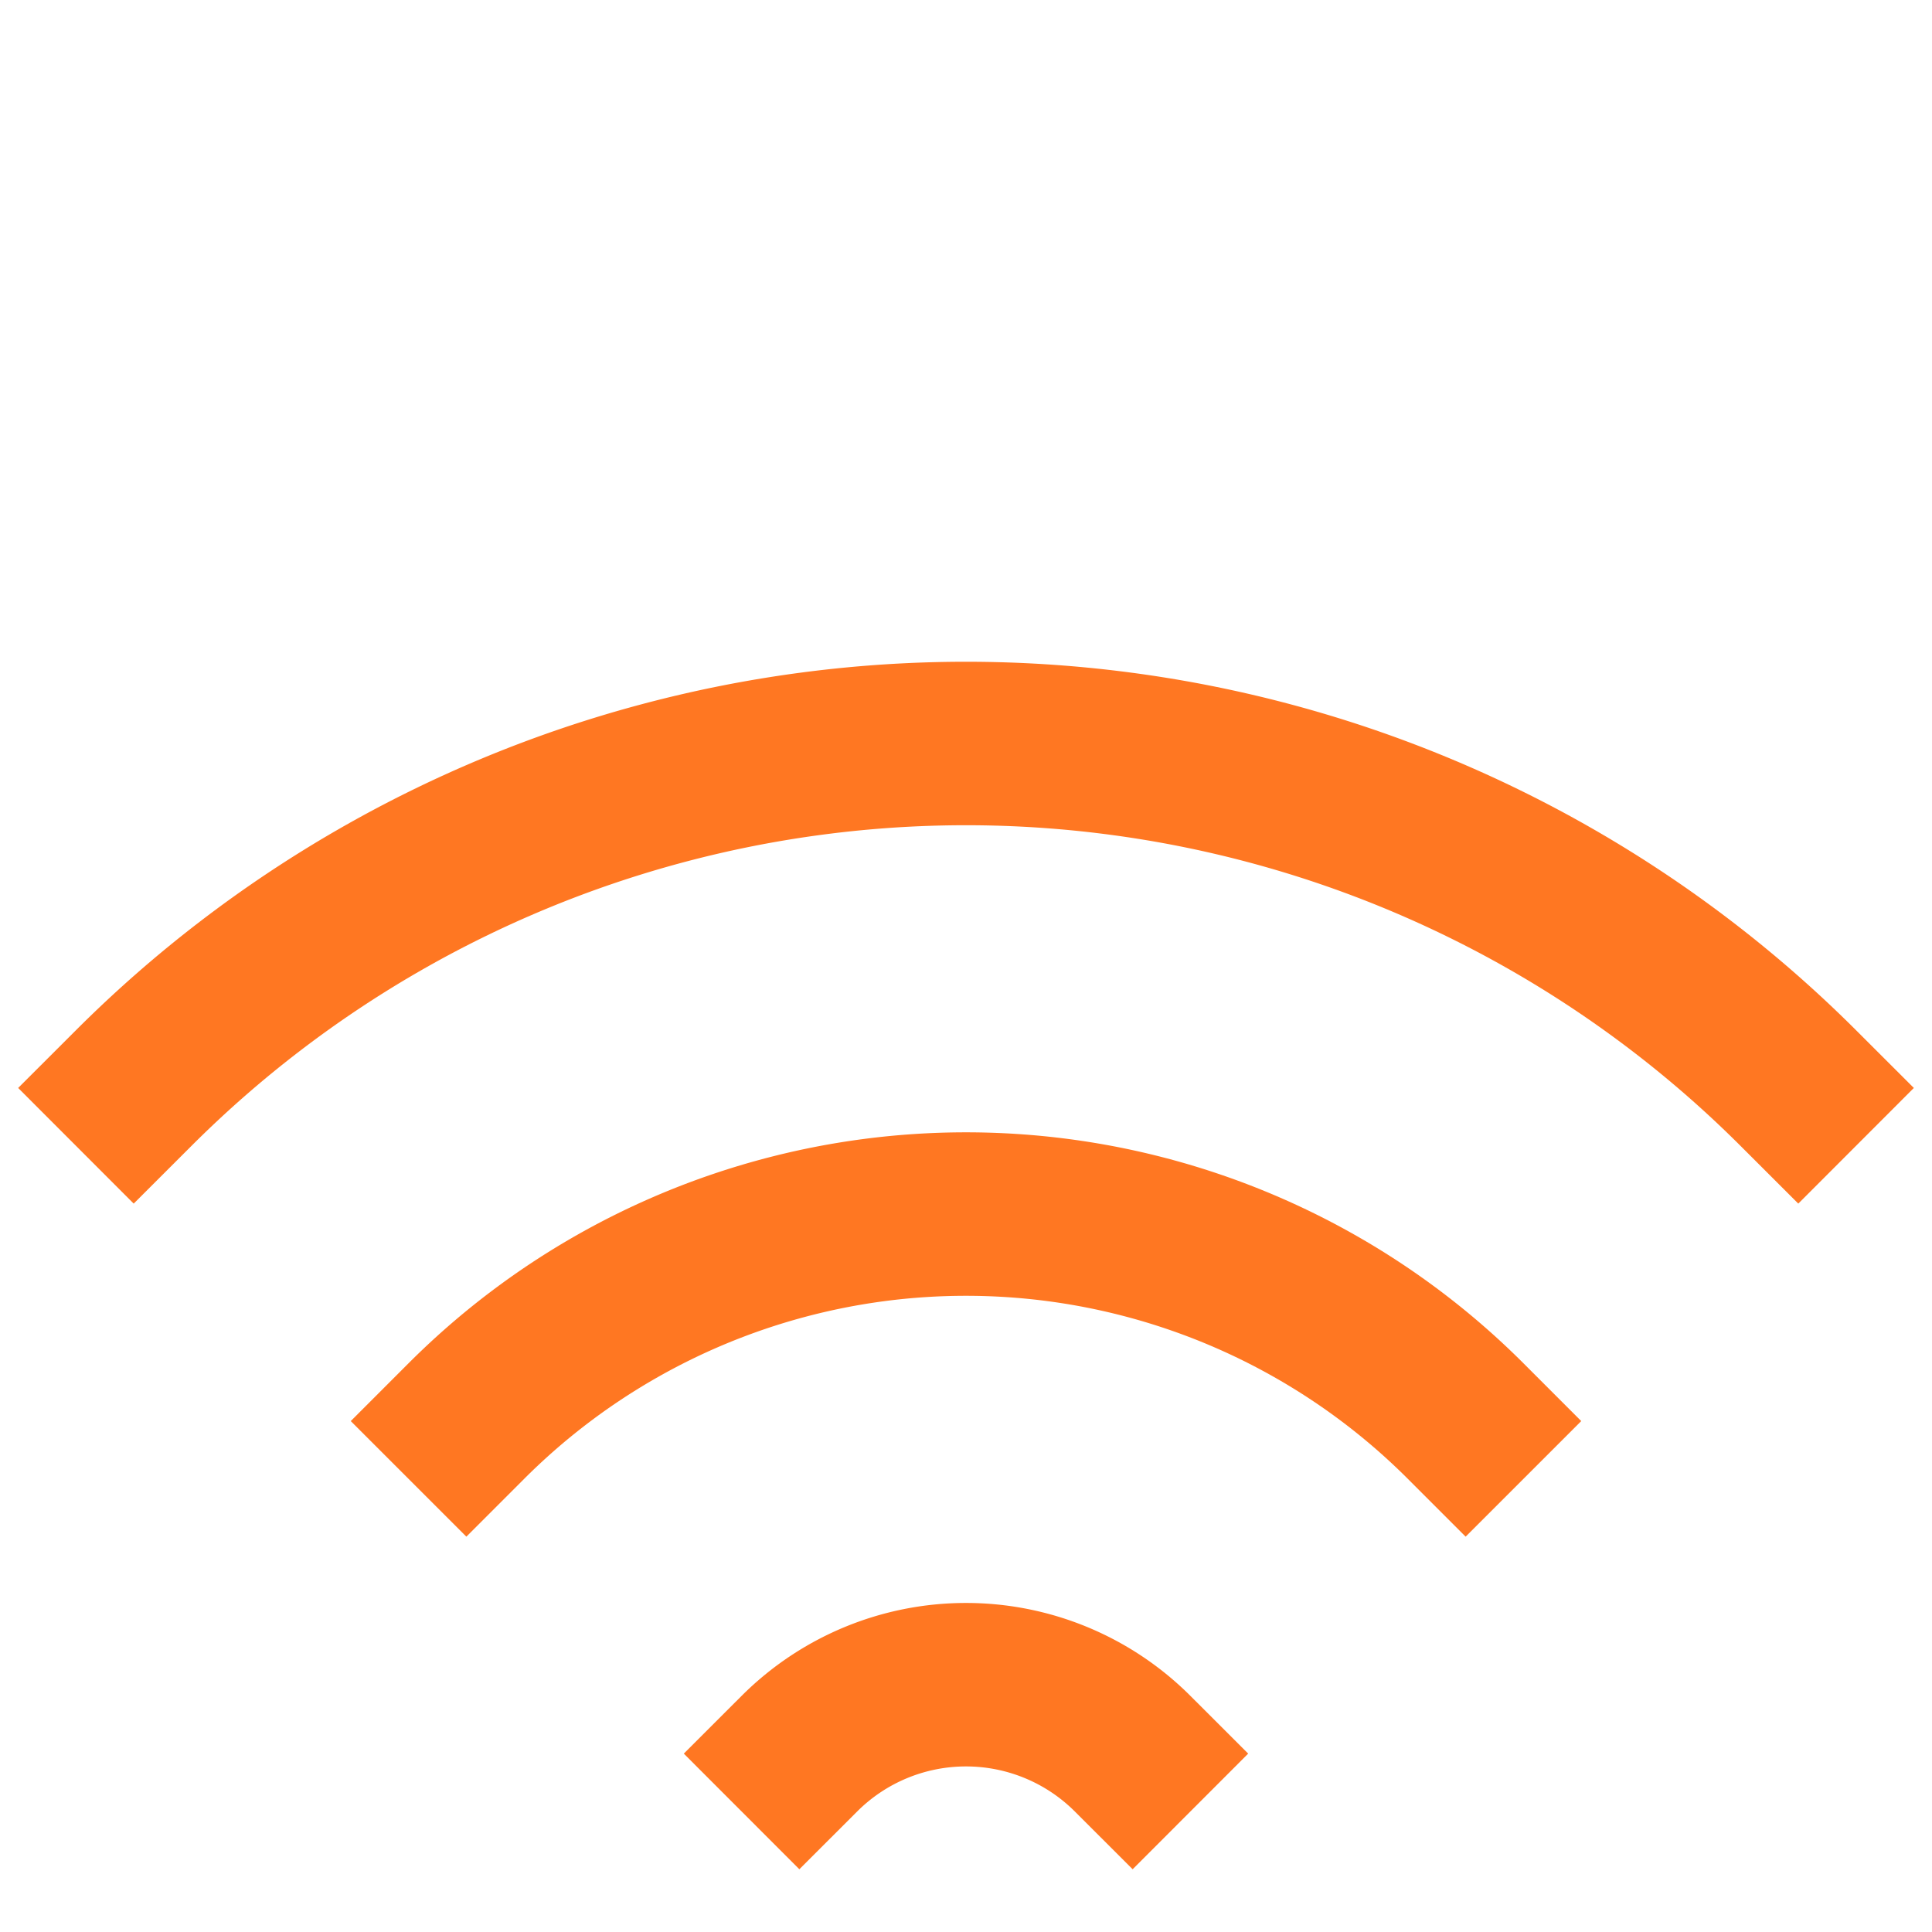
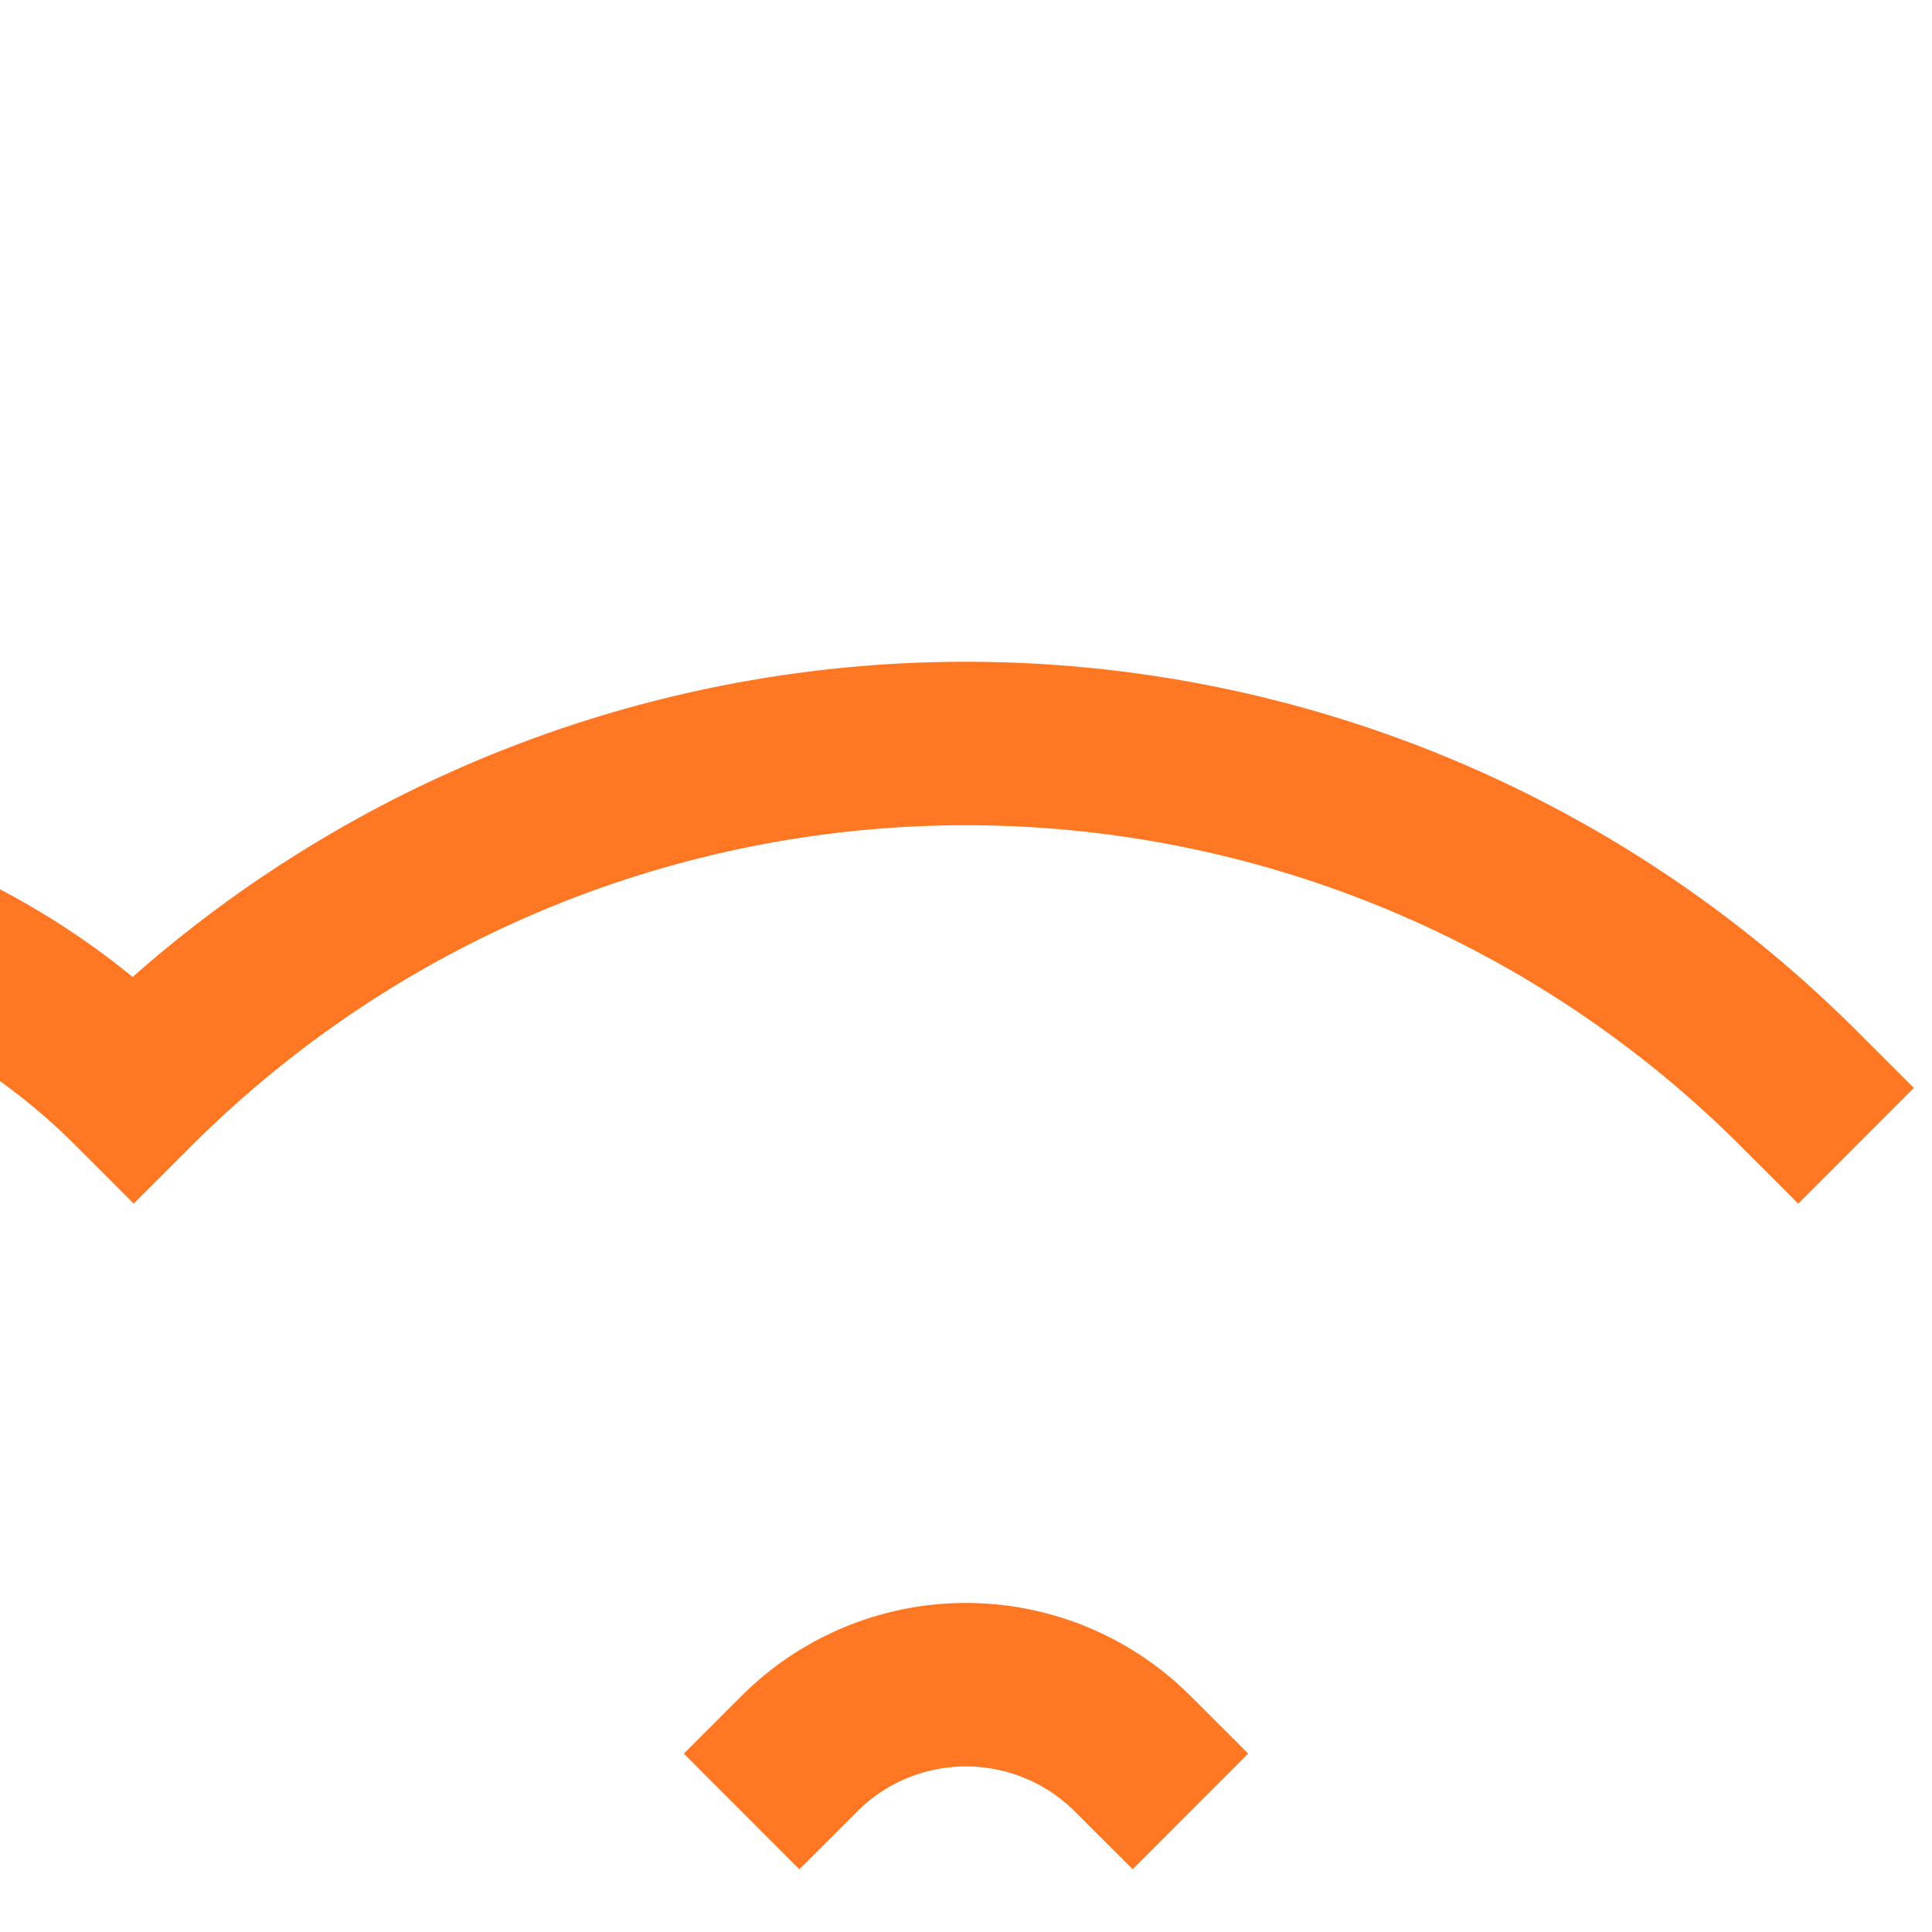
<svg xmlns="http://www.w3.org/2000/svg" id="Layer_1" data-name="Layer 1" viewBox="0 0 130 130">
  <defs>
    <style>.cls-1{fill:none;stroke:#f72;stroke-linecap:square;stroke-width:11px;}</style>
  </defs>
  <g id="wifi">
-     <path id="wifi-2" class="cls-1" d="M121,73.21A79.23,79.23,0,0,0,9,73.21M98.62,95.62a47.54,47.54,0,0,0-67.24,0h0M76.21,118a15.86,15.86,0,0,0-22.42,0h0" />
+     <path id="wifi-2" class="cls-1" d="M121,73.21A79.23,79.23,0,0,0,9,73.21a47.54,47.54,0,0,0-67.24,0h0M76.21,118a15.86,15.86,0,0,0-22.42,0h0" />
  </g>
</svg>